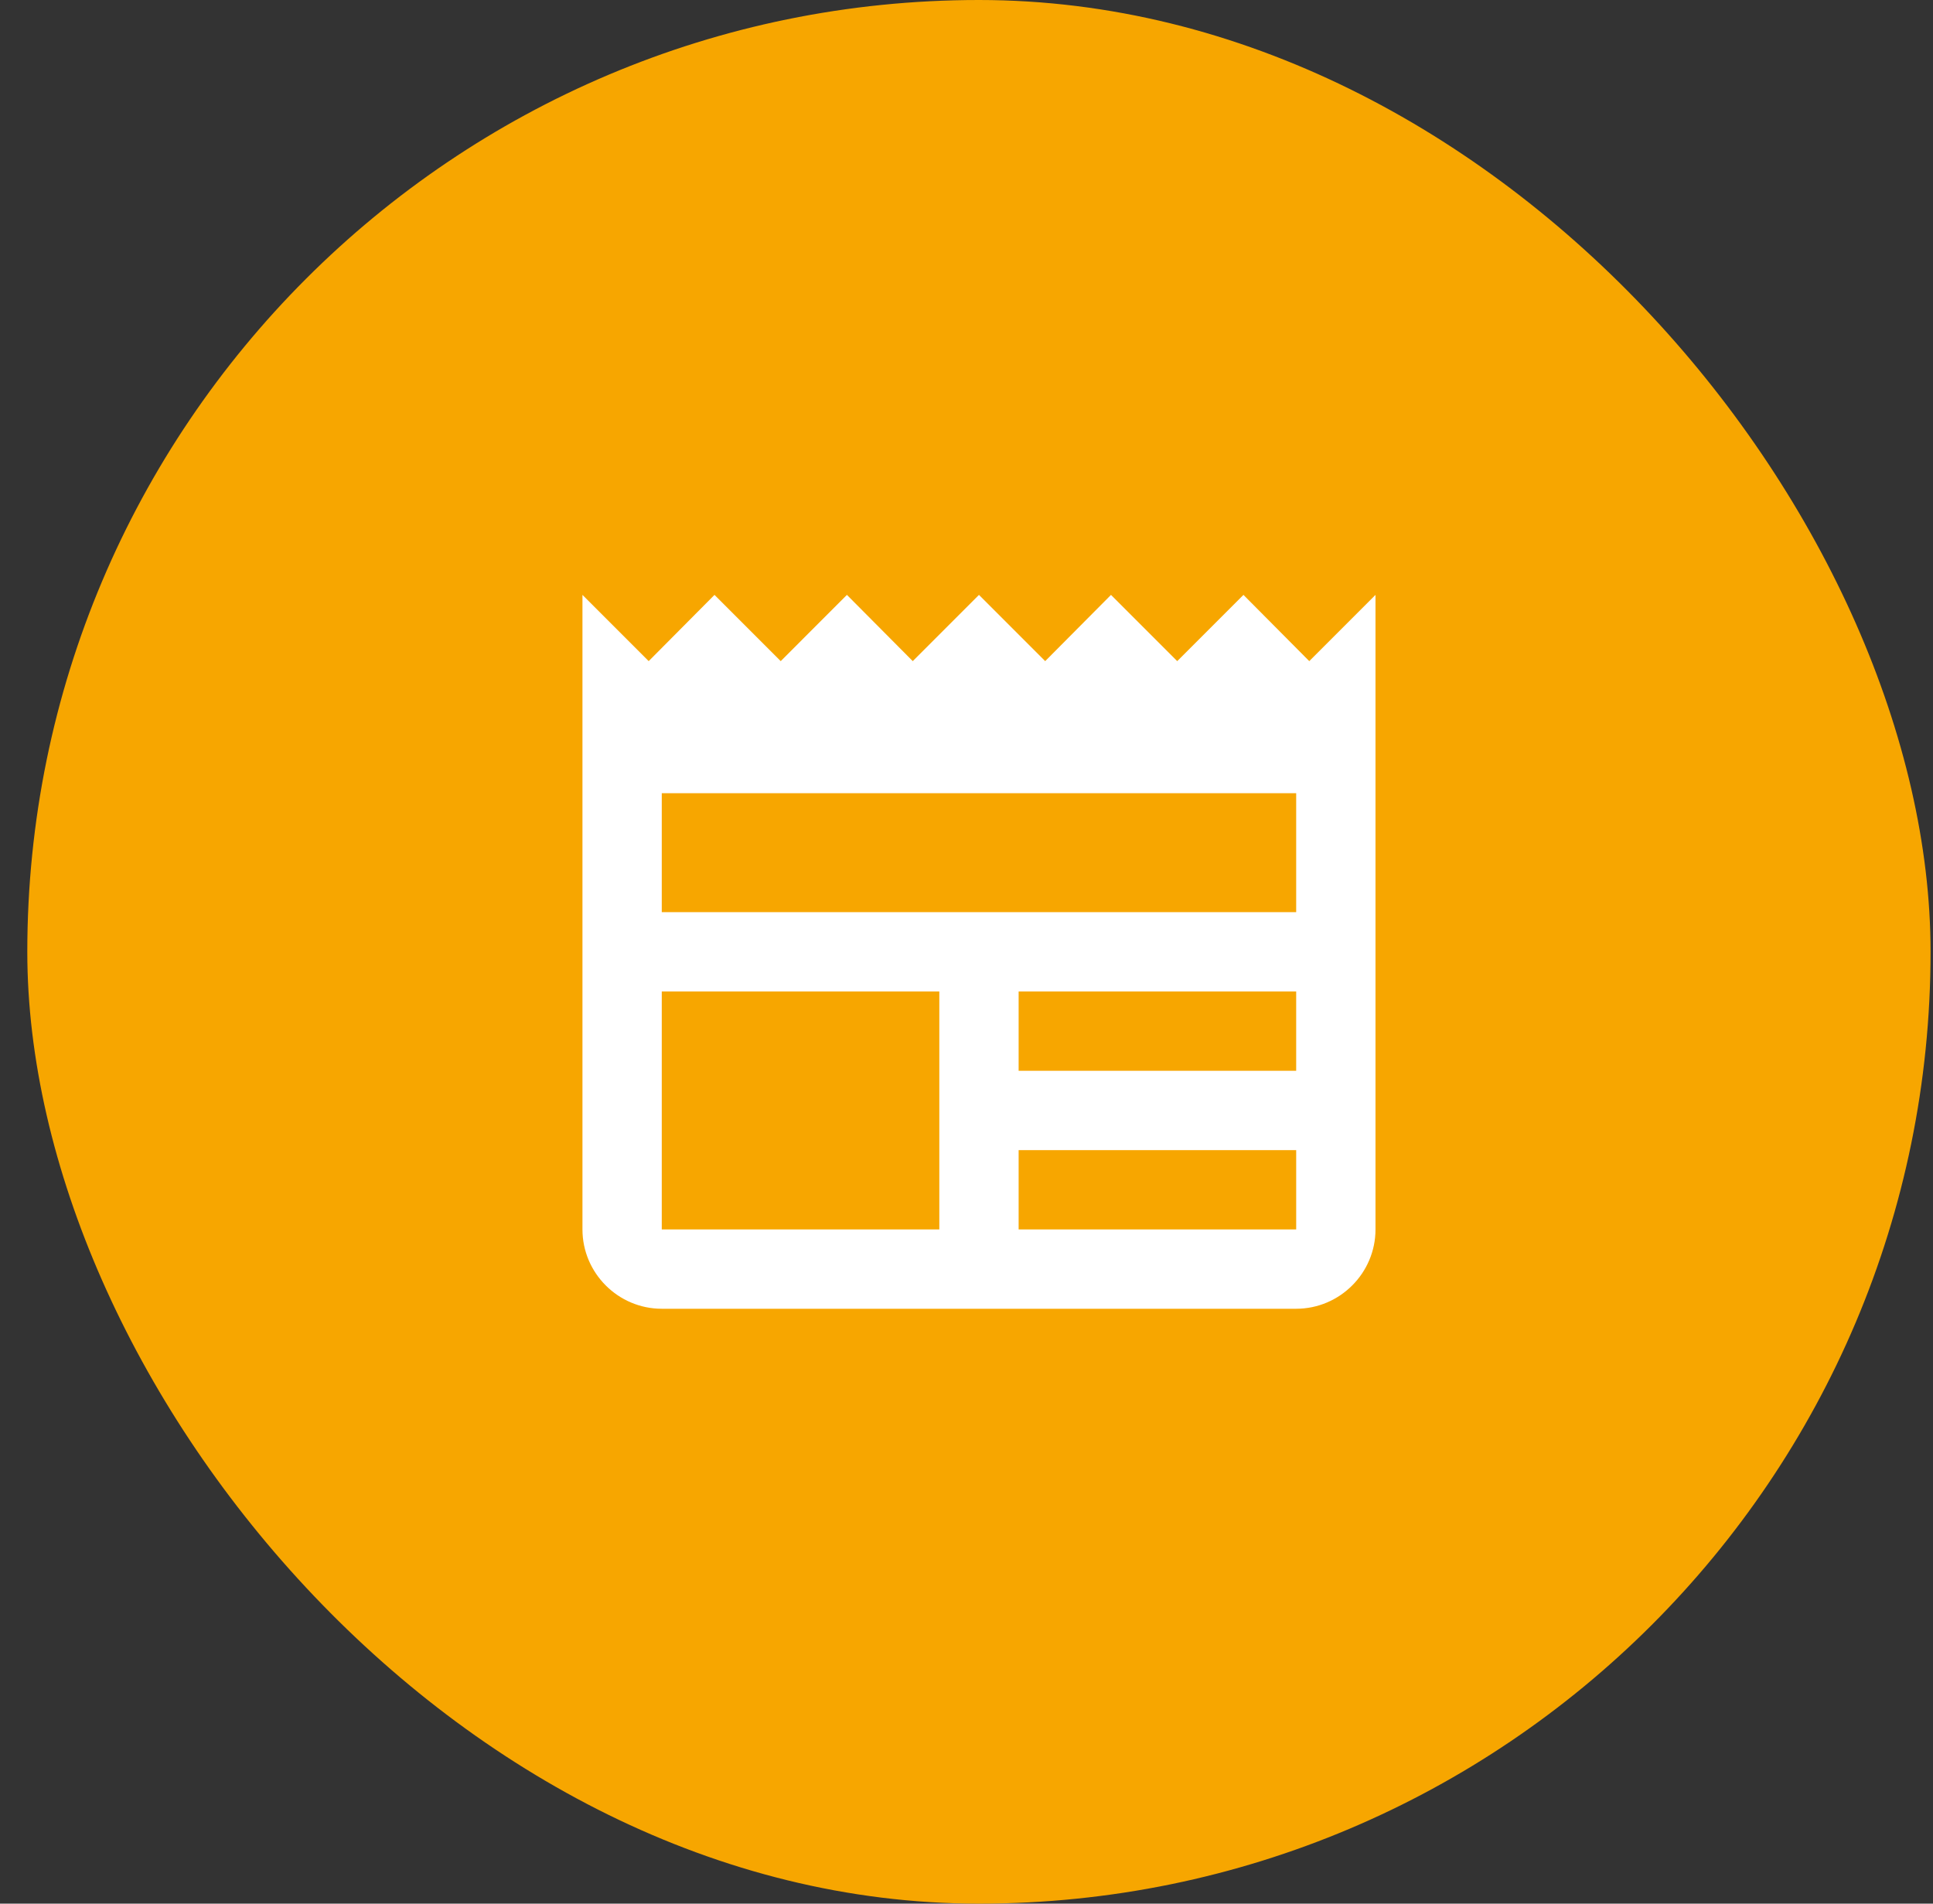
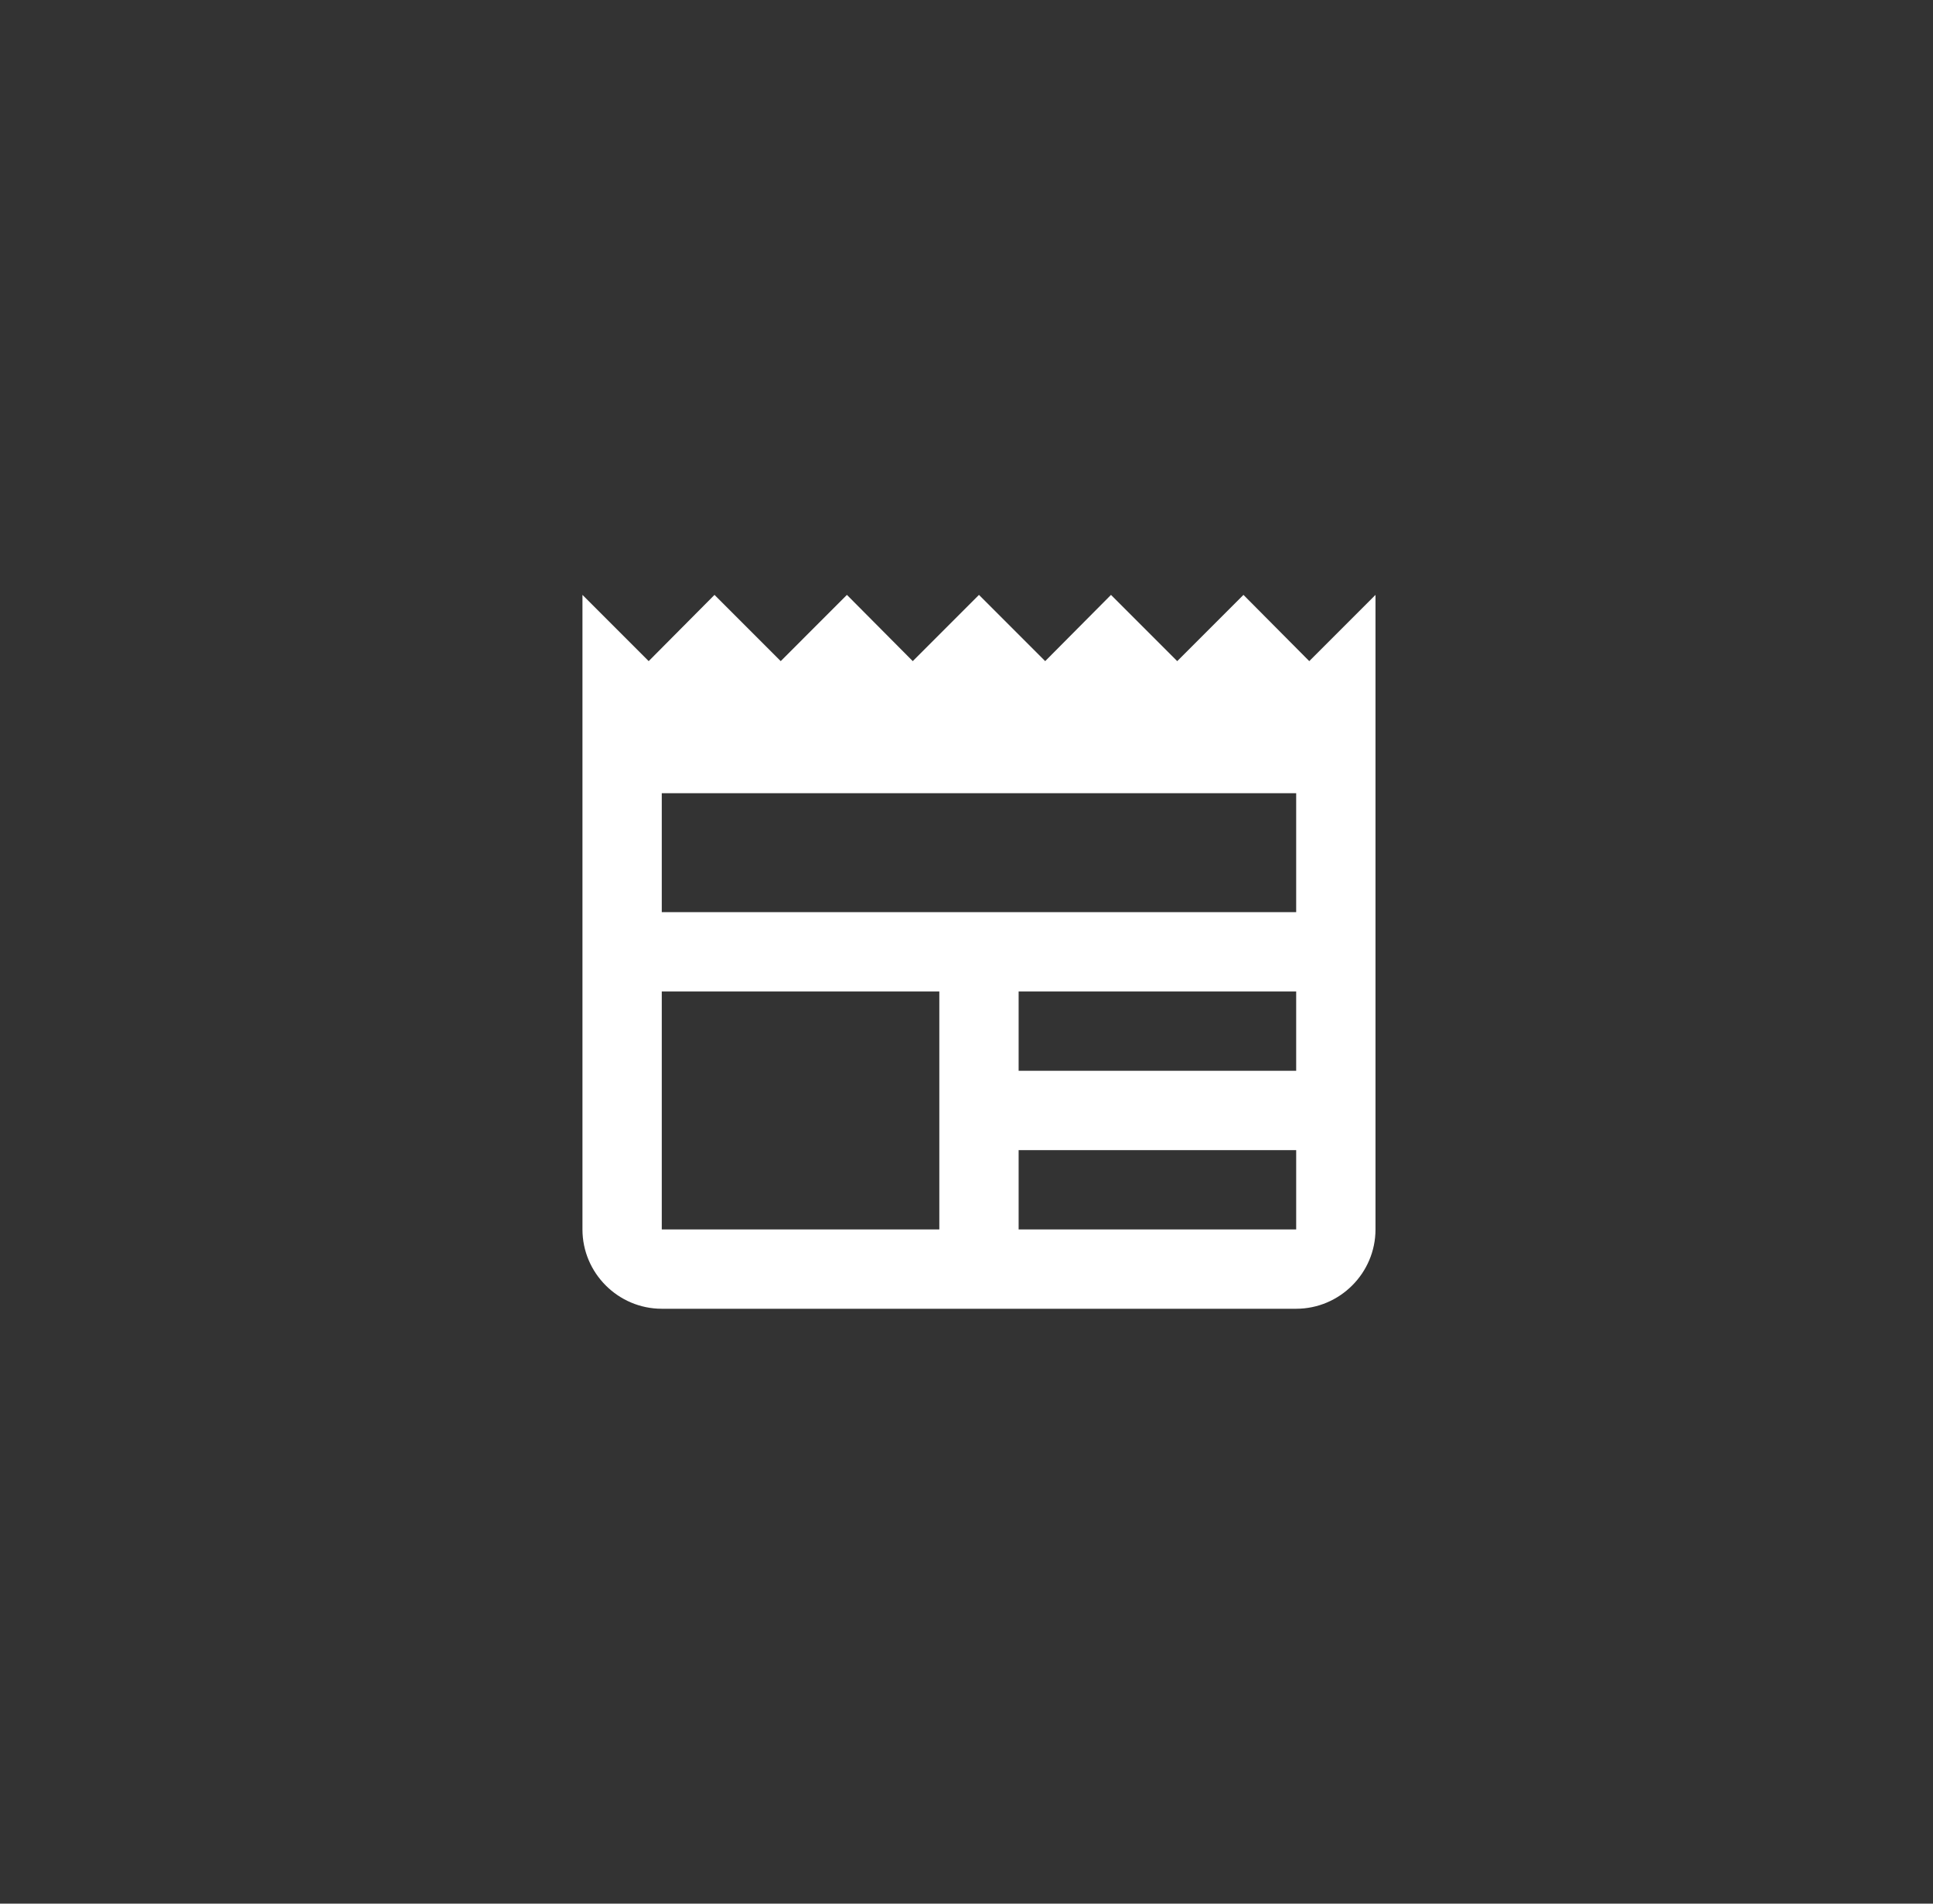
<svg xmlns="http://www.w3.org/2000/svg" width="65" height="64" fill="none">
  <rect width="100%" height="100%" fill="#333333" stroke="none" />
-   <rect width="64" height="64" x=".918" fill="#F7A600" rx="32" />
  <path fill="#fff" d="m46.253 20-2.227 2.227L41.813 20l-2.227 2.227L37.359 20l-2.213 2.227L32.919 20l-2.226 2.227L28.479 20l-2.226 2.227L24.026 20l-2.213 2.227L19.586 20v21.333c0 1.467 1.2 2.667 2.667 2.667h21.333c1.467 0 2.667-1.2 2.667-2.667V20ZM31.586 41.333h-9.333v-8h9.333v8Zm12 0h-9.333v-2.666h9.333v2.666Zm0-5.333h-9.333v-2.667h9.333V36Zm0-5.333H22.253v-4h21.333v4Z" />
</svg>